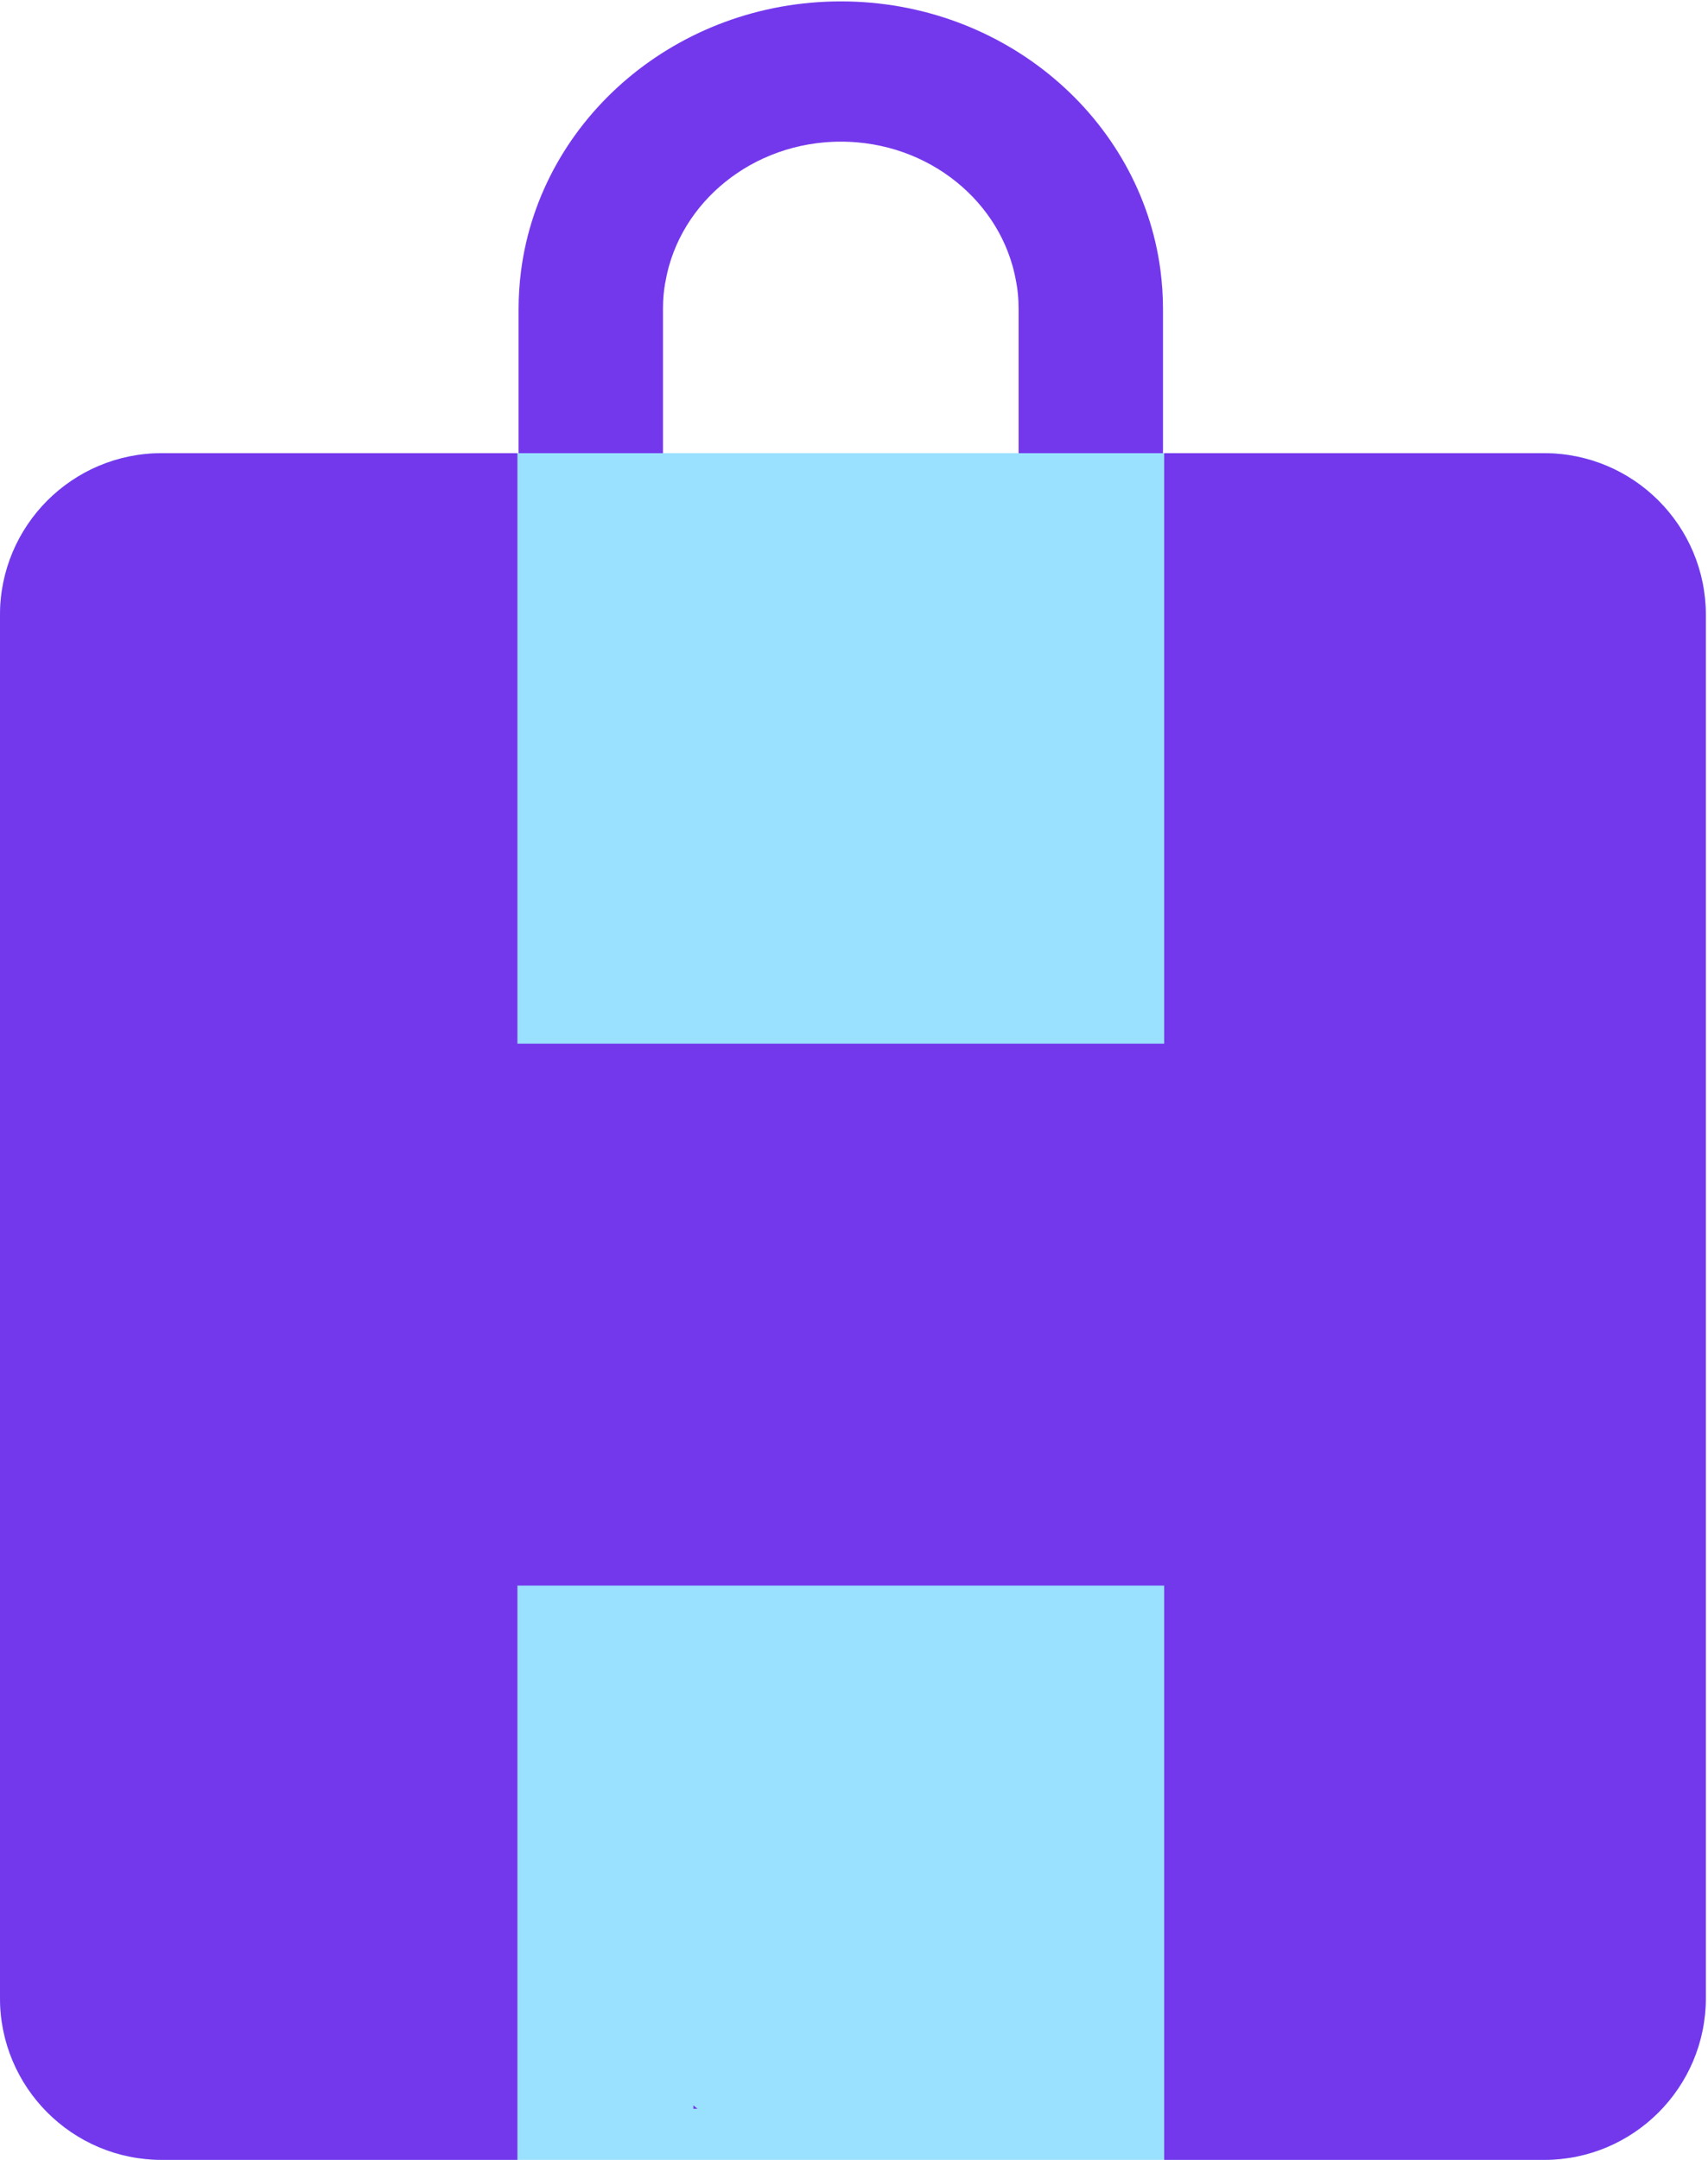
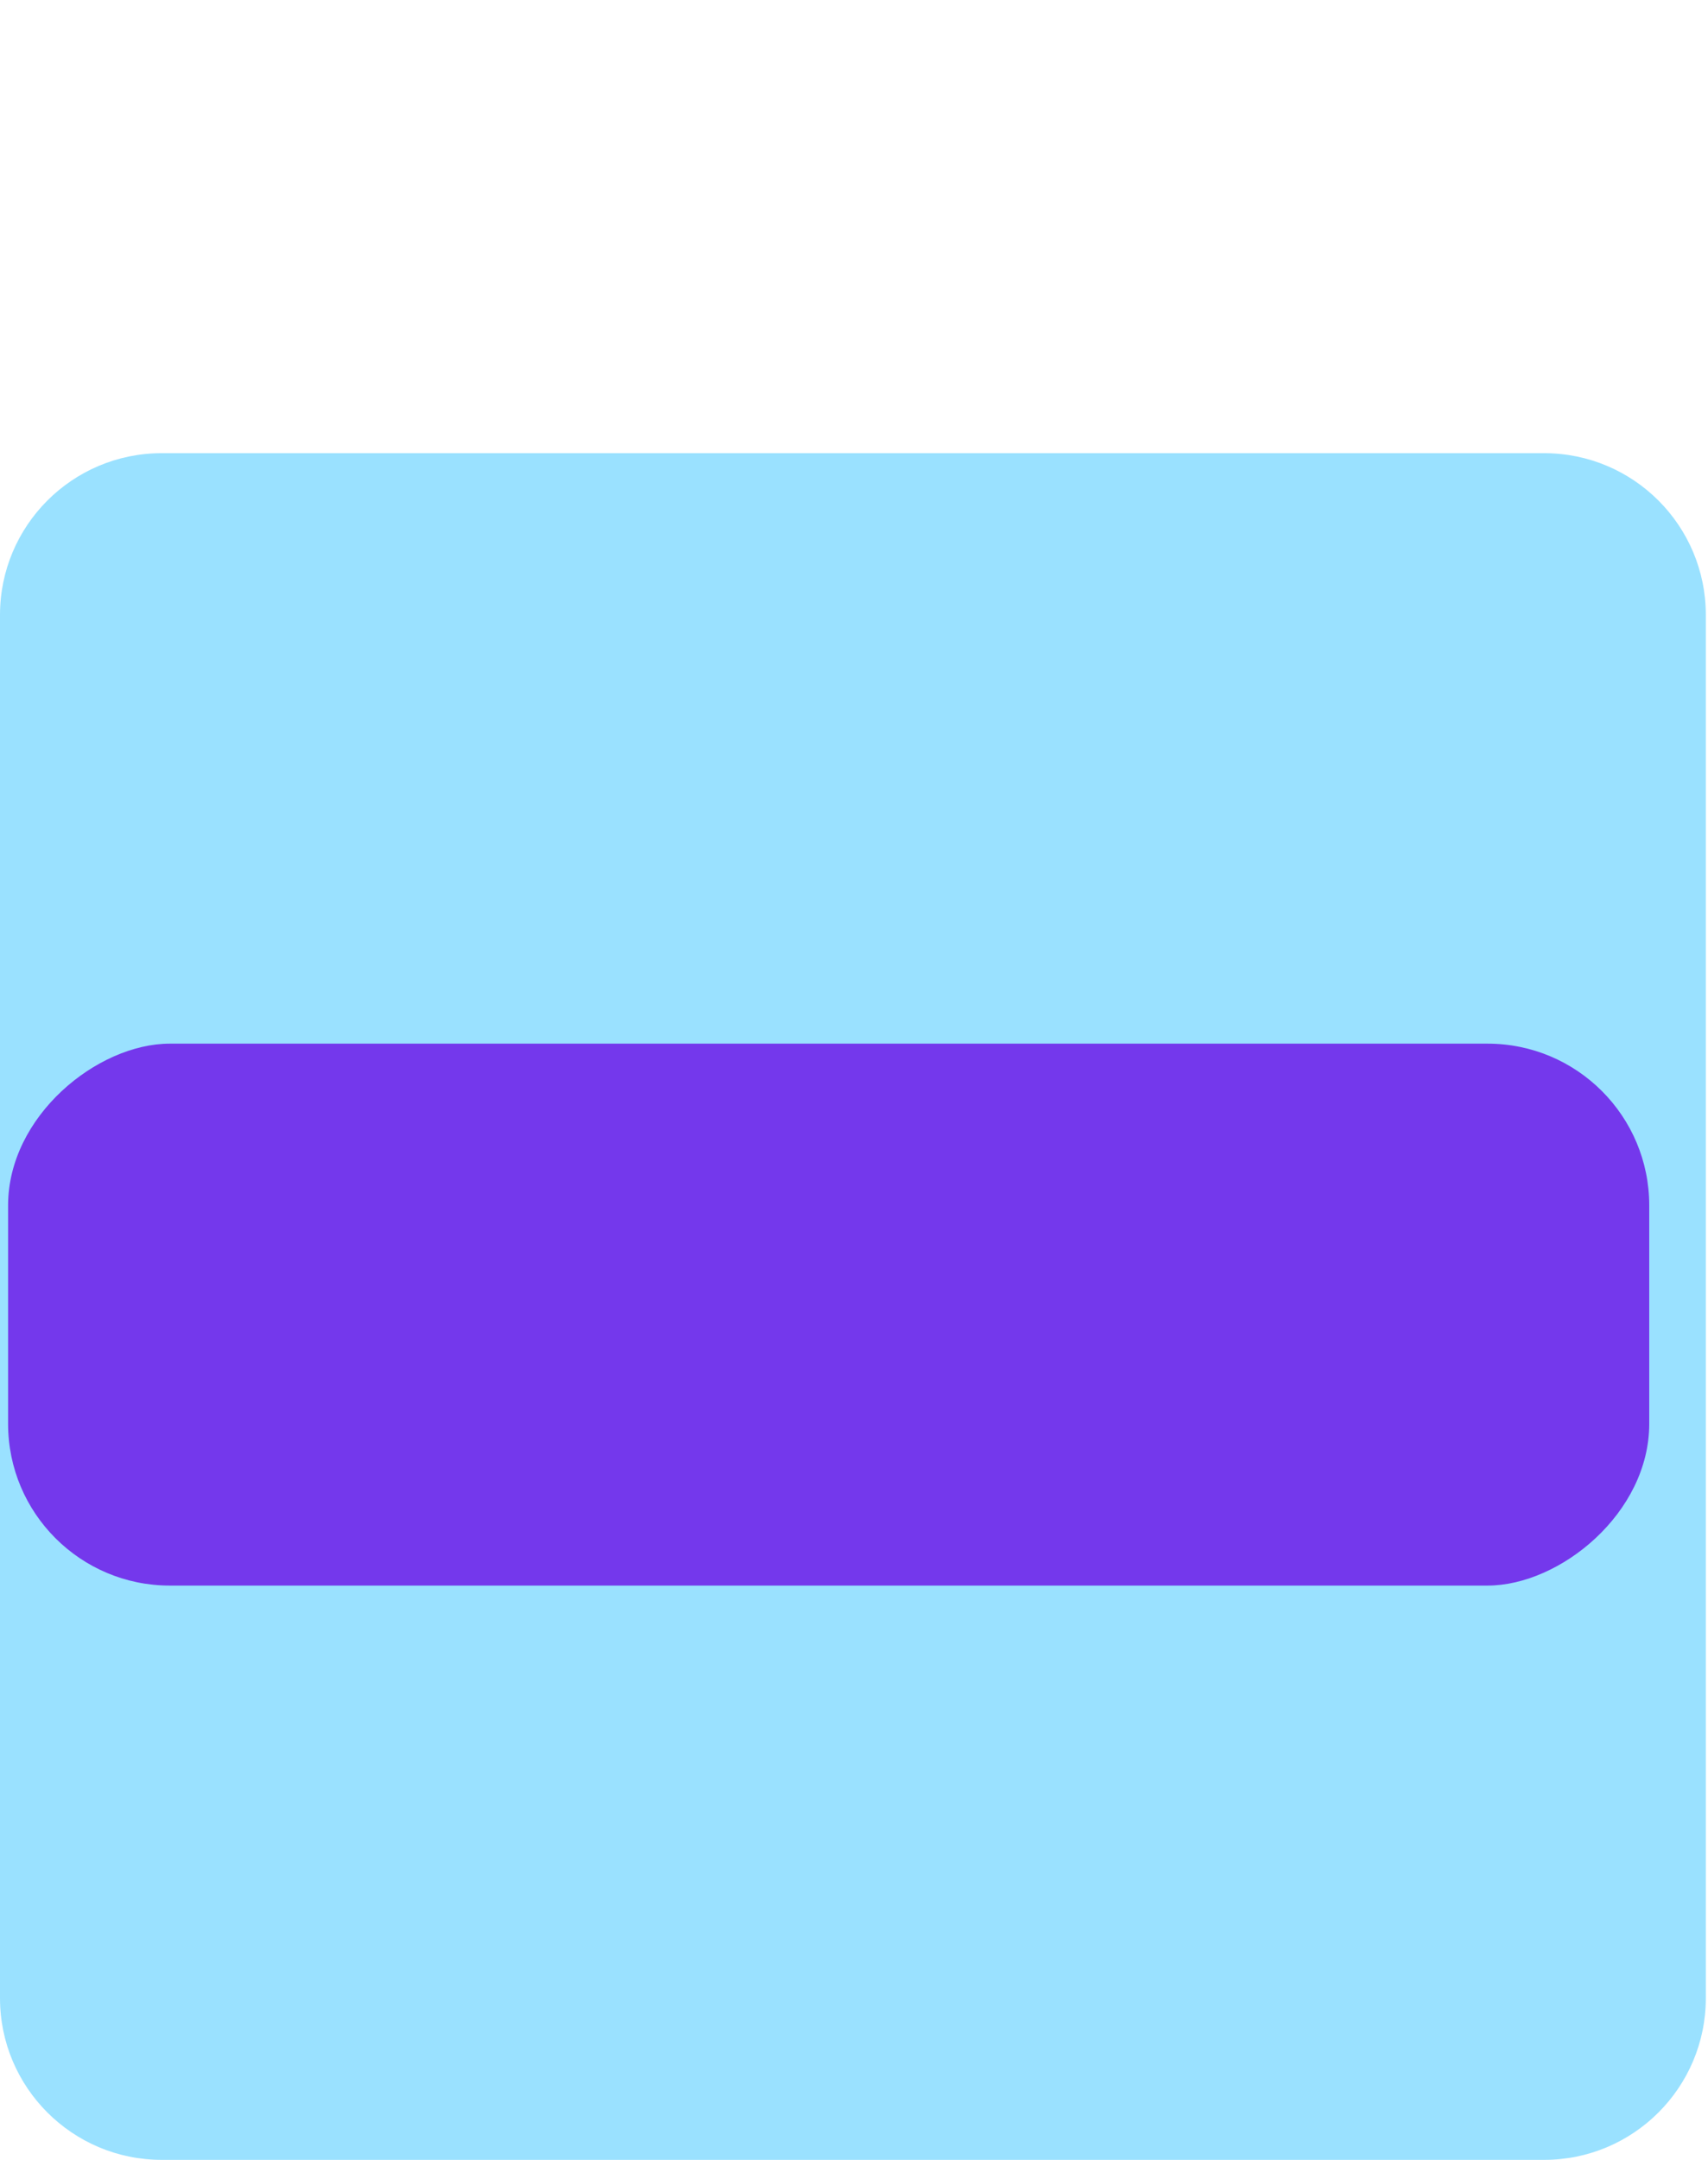
<svg xmlns="http://www.w3.org/2000/svg" width="682" height="862" viewBox="0 0 682 862" fill="none">
-   <path d="M451.937 123.284L451.937 190.302C451.937 199.351 444.601 206.687 435.552 206.687C426.502 206.687 419.167 199.351 419.167 190.301L419.167 123.284C419.167 118.62 418.757 113.957 417.856 109.527C411.056 72.377 376.811 44.088 335.766 44.088C294.721 44.088 260.394 72.377 253.595 109.527C252.693 113.957 252.284 118.62 252.284 123.284L252.284 190.302C252.284 199.351 244.948 206.687 235.898 206.687C226.849 206.687 219.513 199.351 219.513 190.301L219.513 123.284C219.513 118.62 219.841 114.035 220.415 109.527C227.542 55.202 276.534 13 335.766 13C394.999 13 443.908 55.202 451.036 109.527C451.609 114.035 451.937 118.62 451.937 123.284Z" fill="#7438EC" stroke="#7438EC" stroke-width="24.891" />
  <path d="M3.05176e-05 245.424C3.05176e-05 209.767 28.905 180.862 64.562 180.862H616.569C652.226 180.862 681.132 209.767 681.132 245.424V797.431C681.132 833.088 652.226 861.993 616.569 861.993H64.562C28.906 861.993 3.05176e-05 833.088 3.05176e-05 797.431V245.424Z" fill="#9AE1FF" />
-   <path d="M276.851 840.232C277.36 840.668 277.941 841.177 278.523 841.613H276.851V840.232Z" fill="#7438EC" />
-   <path d="M3.05176e-05 245.424C3.05176e-05 209.767 28.905 180.862 64.562 180.862H206.599V861.993H64.562C28.905 861.993 3.05176e-05 833.088 3.05176e-05 797.431V245.424Z" fill="#7438EC" />
-   <path d="M464.853 180.866H616.574C652.23 180.866 681.136 209.771 681.136 245.428V797.435C681.136 833.092 652.23 861.997 616.574 861.997H464.853V180.866Z" fill="#7438EC" />
  <rect x="658.537" y="416.518" width="216.283" height="655.307" rx="64.562" transform="rotate(90 658.537 416.518)" fill="#7438EC" />
</svg>